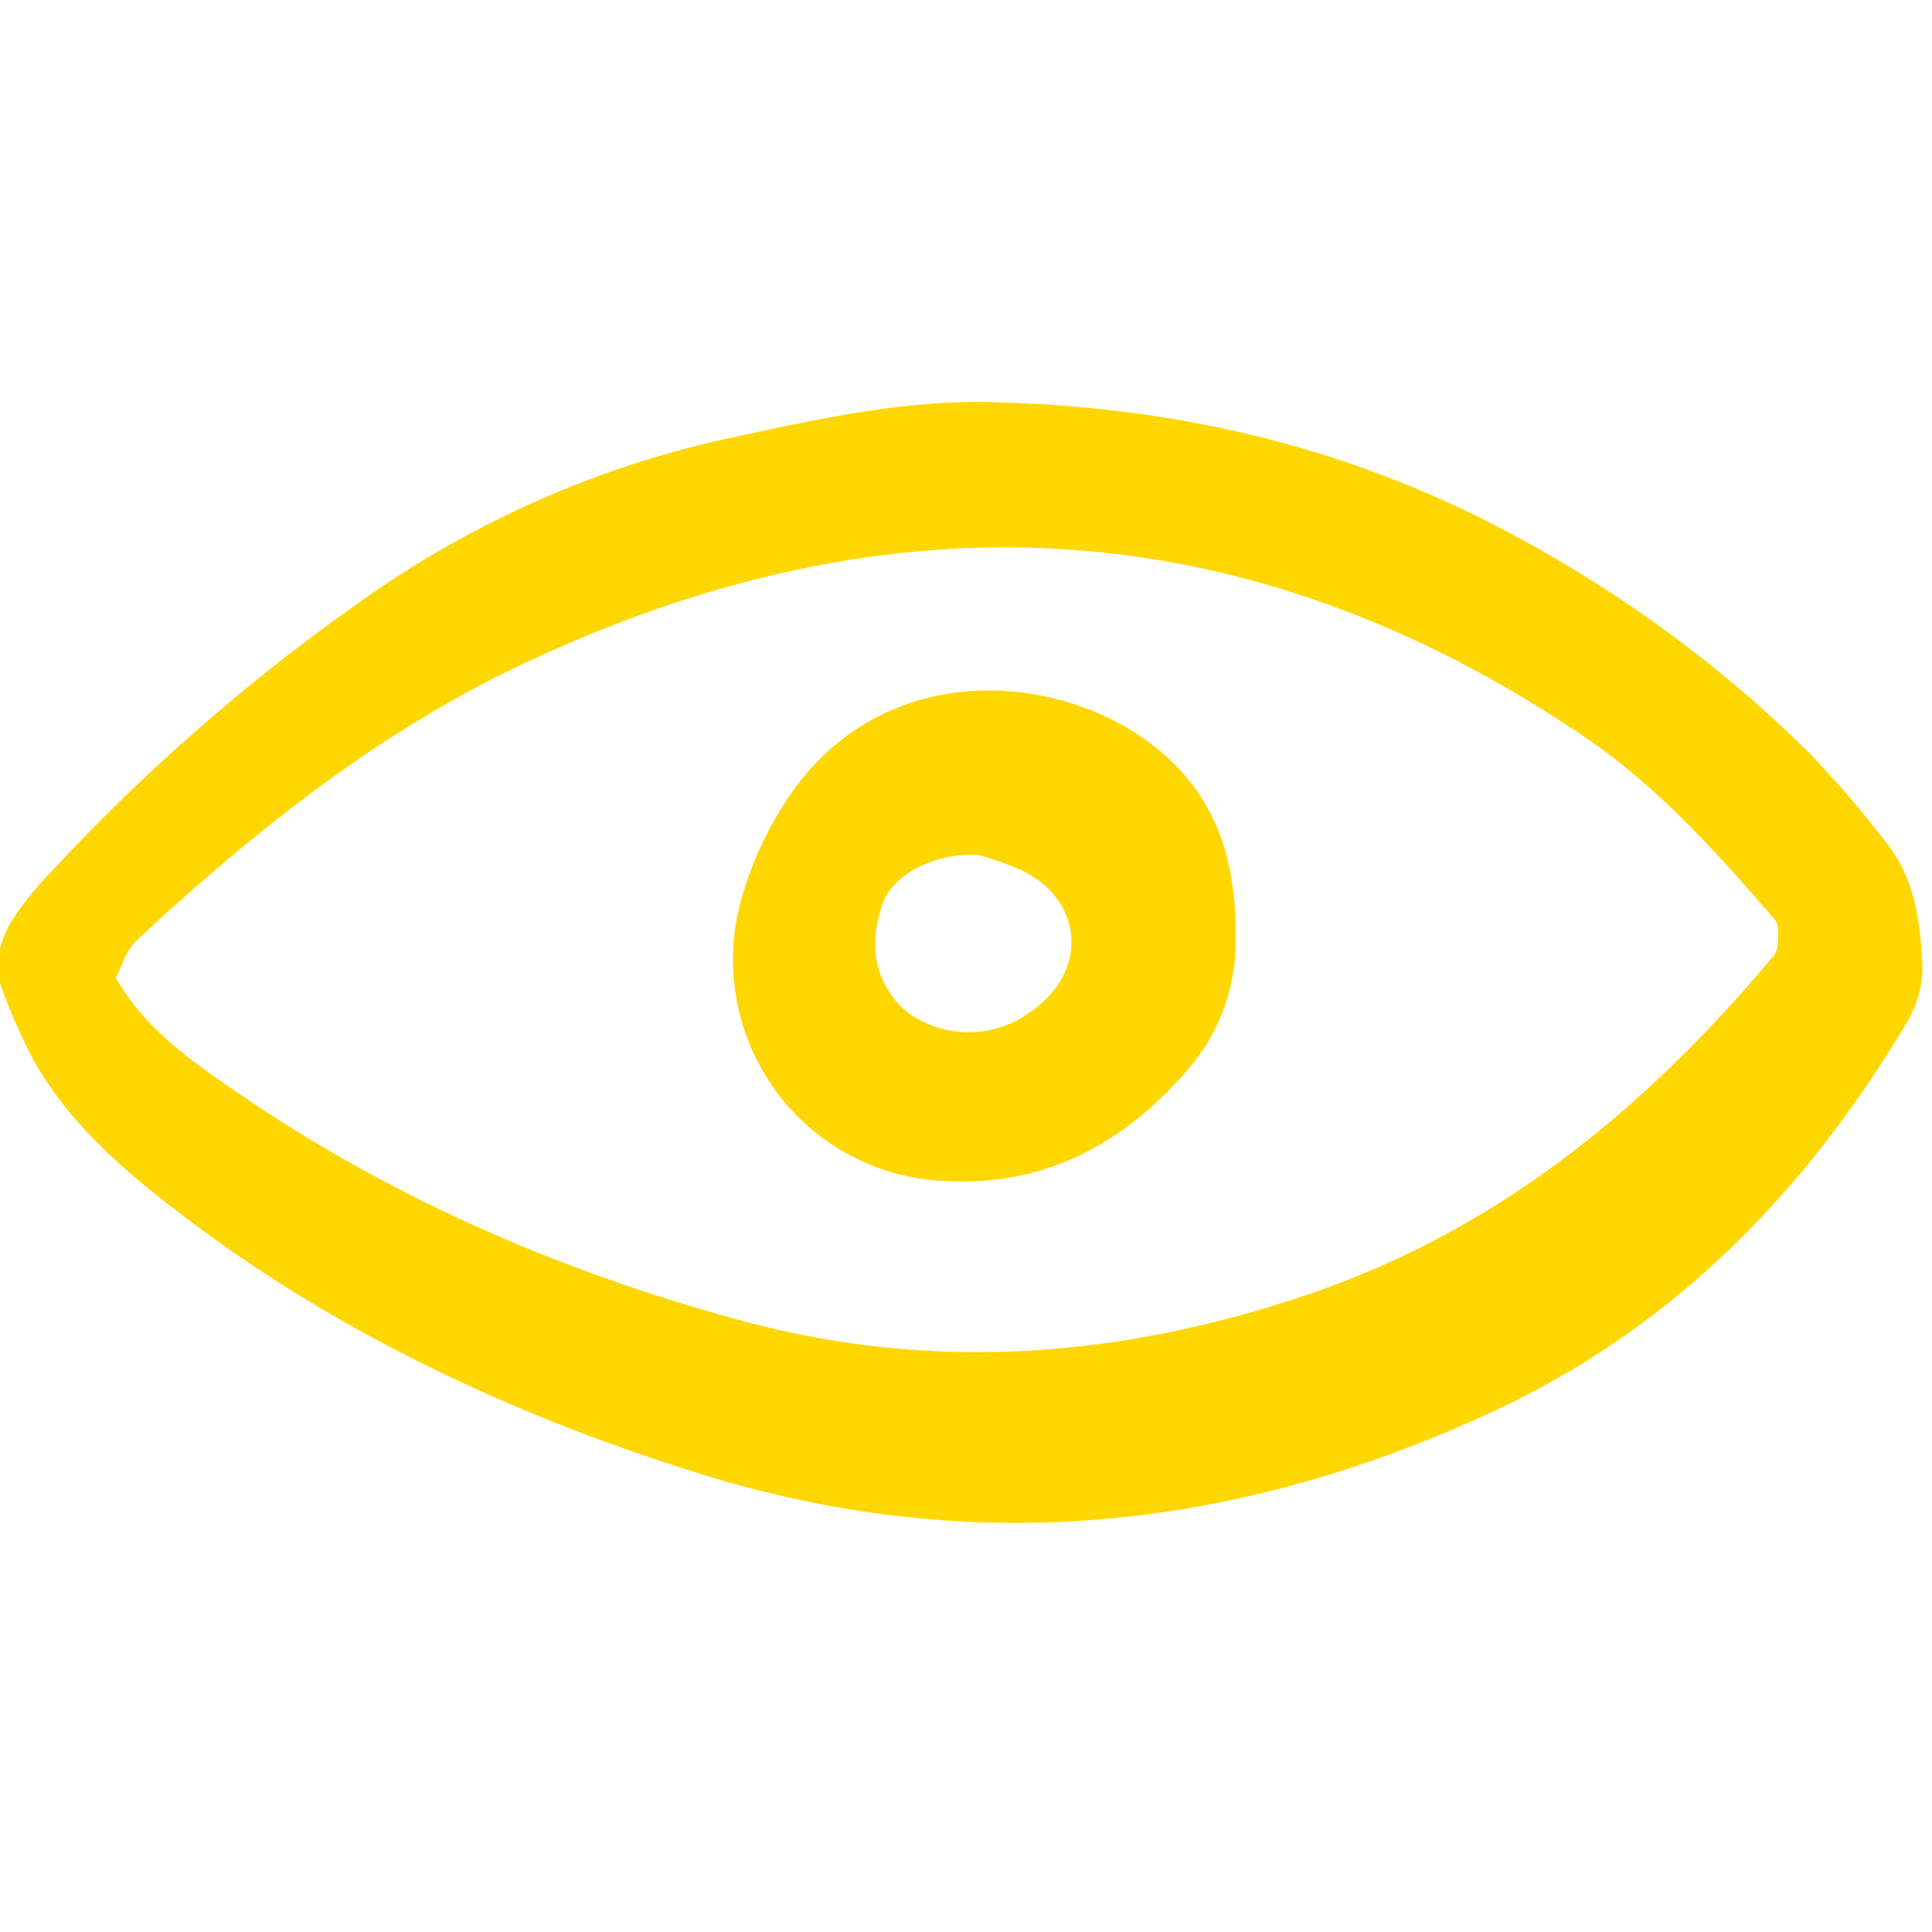
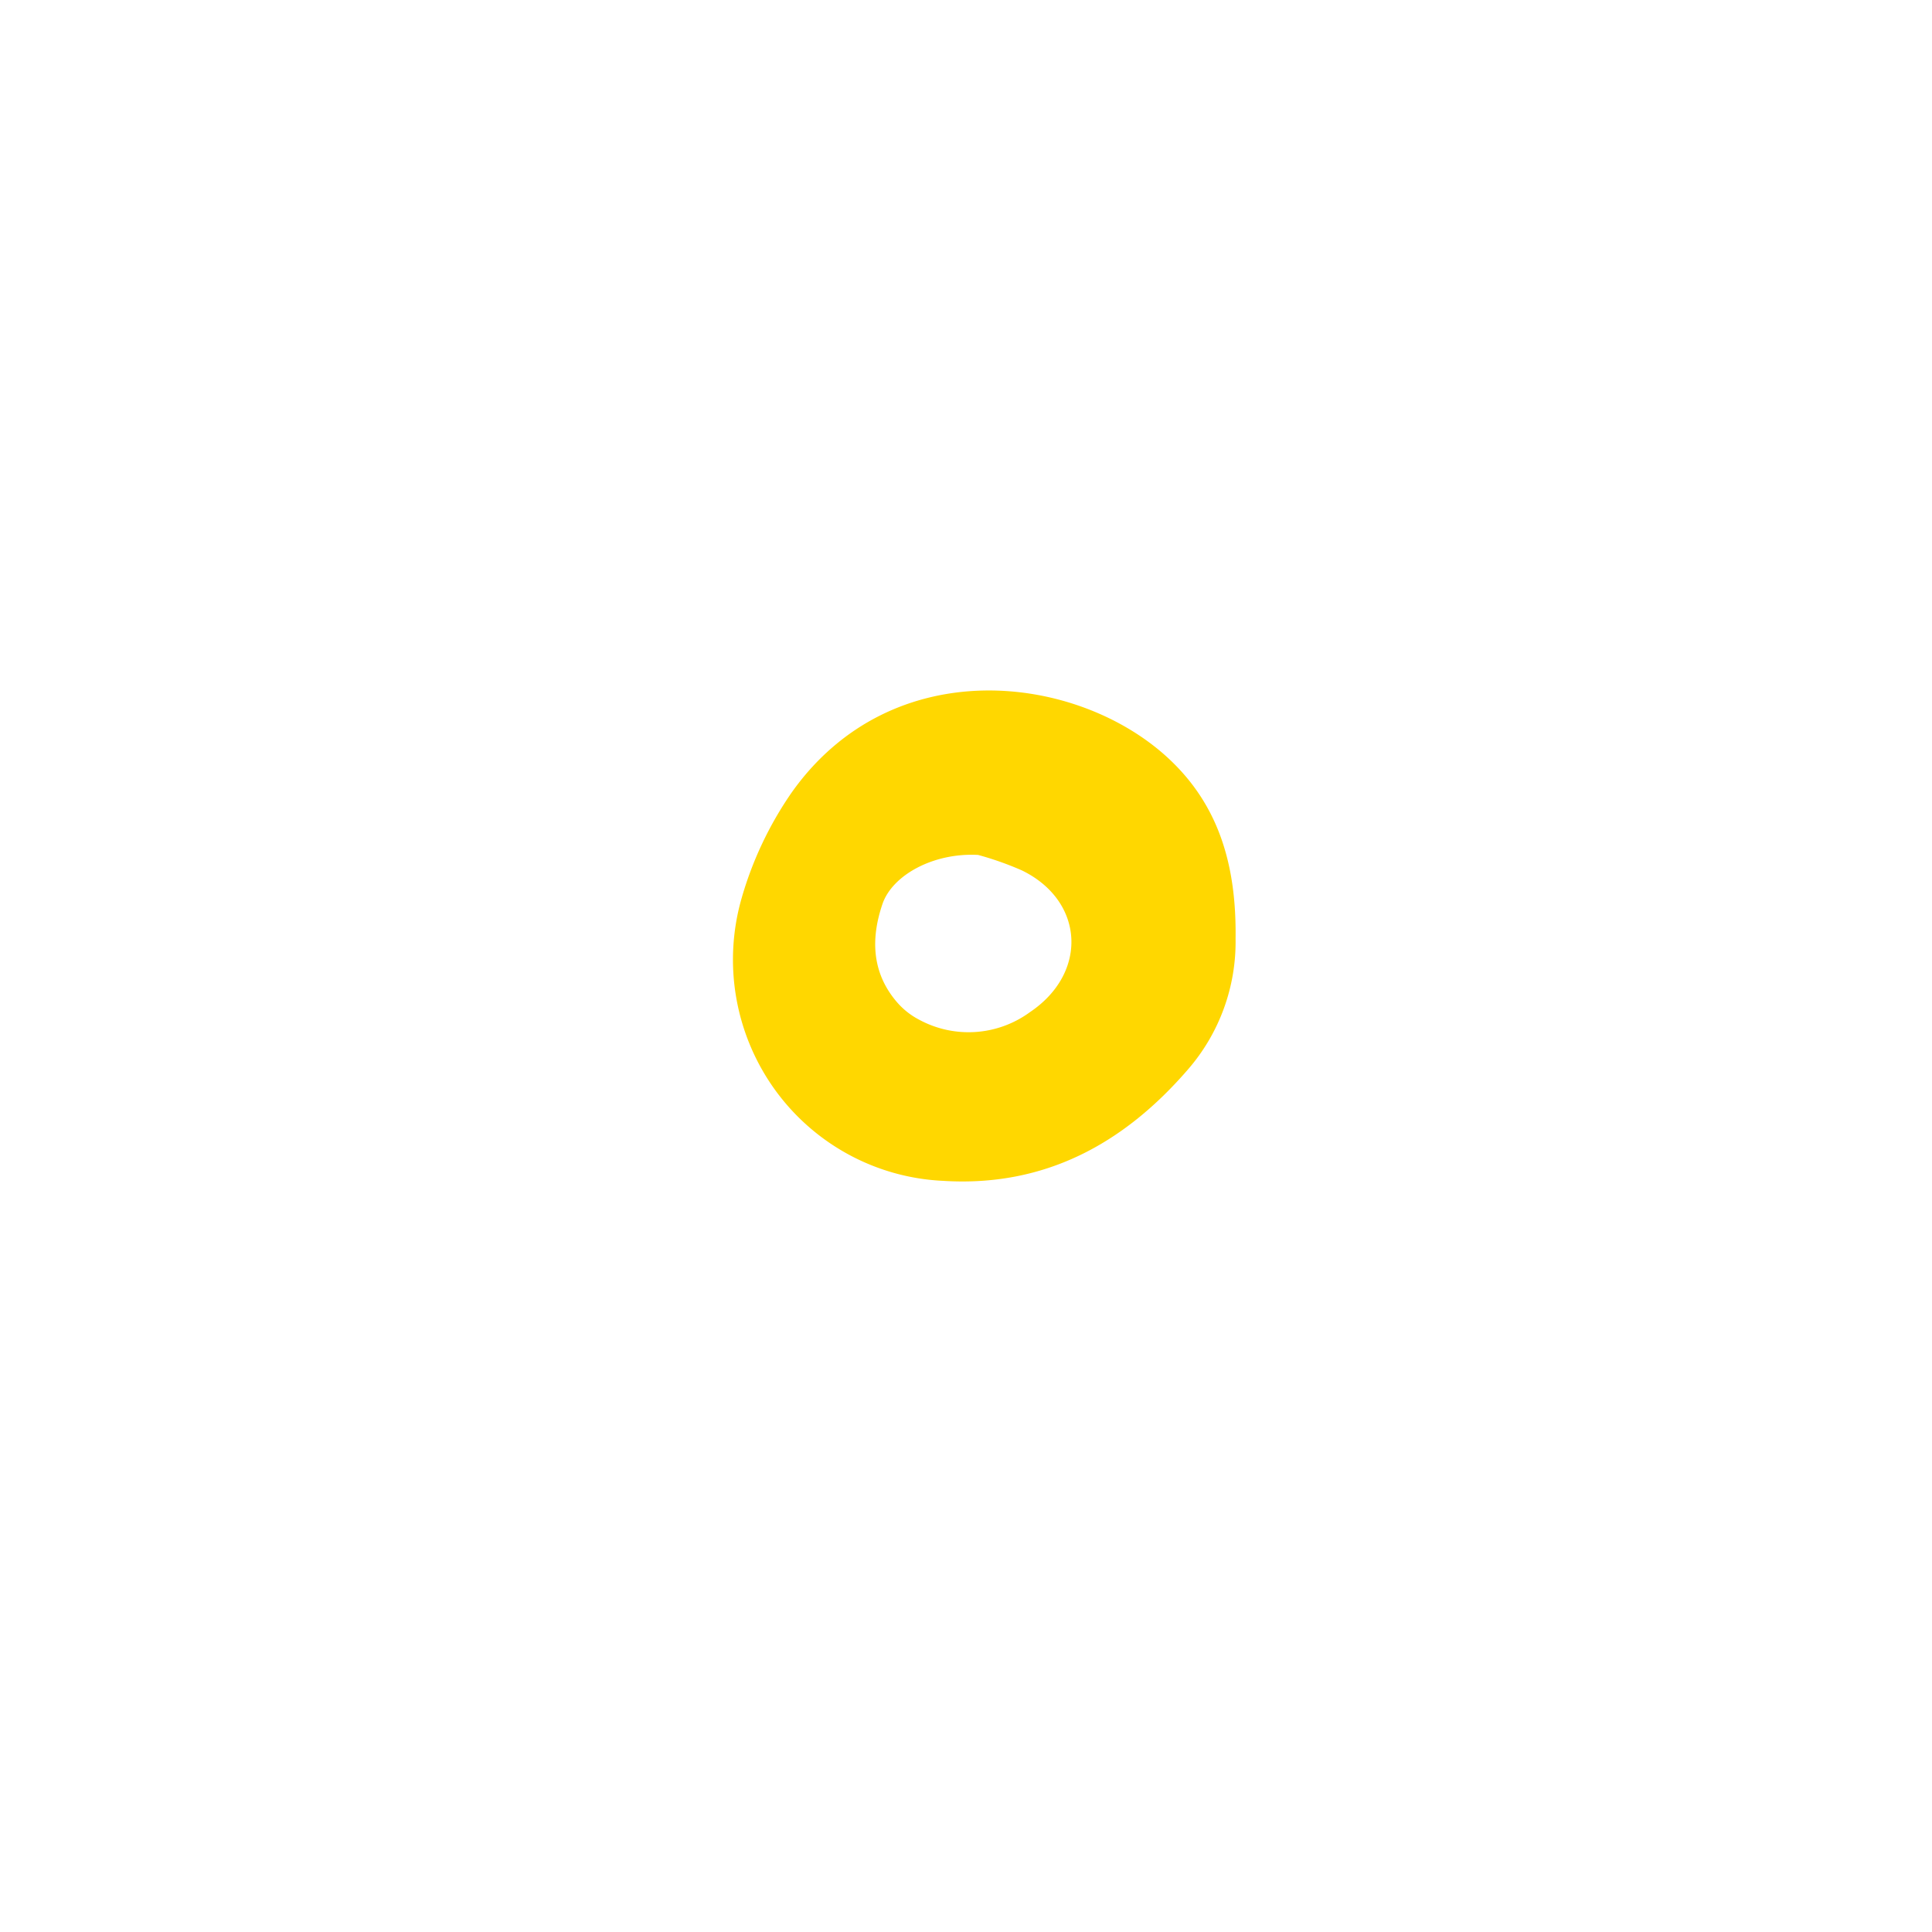
<svg xmlns="http://www.w3.org/2000/svg" width="100" height="100" fill="none">
  <g fill="gold" clip-path="url(#a)">
-     <path d="M51.801 20.83c9.044.255 17.698 2.253 25.74 6.445a66.39 66.39 0 0 1 16.077 11.664 56.927 56.927 0 0 1 3.99 4.647c1.538 1.892 1.796 4.23 1.9 6.527a5.554 5.554 0 0 1-.861 2.89c-5.24 8.769-12.1 15.778-21.491 20.113-13.283 6.132-26.9 7.544-40.949 3.156-10.306-3.22-19.935-7.814-28.408-14.66-2.408-1.946-4.586-4.09-6.105-6.814a30.076 30.076 0 0 1-1.546-3.496c-.519-1.296-.2-2.554.48-3.67a15.379 15.379 0 0 1 1.913-2.39 101.491 101.491 0 0 1 16.754-14.554 51.98 51.98 0 0 1 18.868-8.103c4.47-.956 8.986-1.954 13.638-1.754ZM5.993 50.62c1.522 2.625 3.829 4.233 6.141 5.825 8.068 5.555 16.91 9.393 26.332 11.932 9.913 2.67 19.65 1.887 29.302-1.399 9.731-3.316 17.328-9.541 23.853-17.293.188-.175.32-.402.382-.652.025-.483.12-1.13-.138-1.429-3.004-3.481-6.074-6.91-9.913-9.507-17.656-11.938-36.13-12.655-55.08-3.639-7.398 3.52-13.823 8.649-19.826 14.244-.52.48-.725 1.295-1.055 1.918h.002Z" />
    <path d="M63.953 48.594a10.07 10.07 0 0 1-2.46 6.756c-3.33 3.857-7.436 6.102-12.688 5.77a11.349 11.349 0 0 1-4.91-1.378 11.418 11.418 0 0 1-3.822-3.39 11.52 11.52 0 0 1-1.692-9.844 18.6 18.6 0 0 1 2.602-5.497c5.19-7.313 14.778-6.157 19.513-1.742 2.598 2.423 3.51 5.533 3.457 9.325Zm-13.327-4.343c-2.327-.125-4.446 1.056-4.951 2.543-.6 1.765-.56 3.52.716 5.036.325.386.72.706 1.166.94a5.376 5.376 0 0 0 5.76-.387c3.023-2.035 2.807-5.76-.424-7.331a16.217 16.217 0 0 0-2.267-.801Z" />
  </g>
  <defs>
    <clipPath id="a">
      <path fill="#fff" d="M0 0h100v100H0z" />
    </clipPath>
  </defs>
</svg>